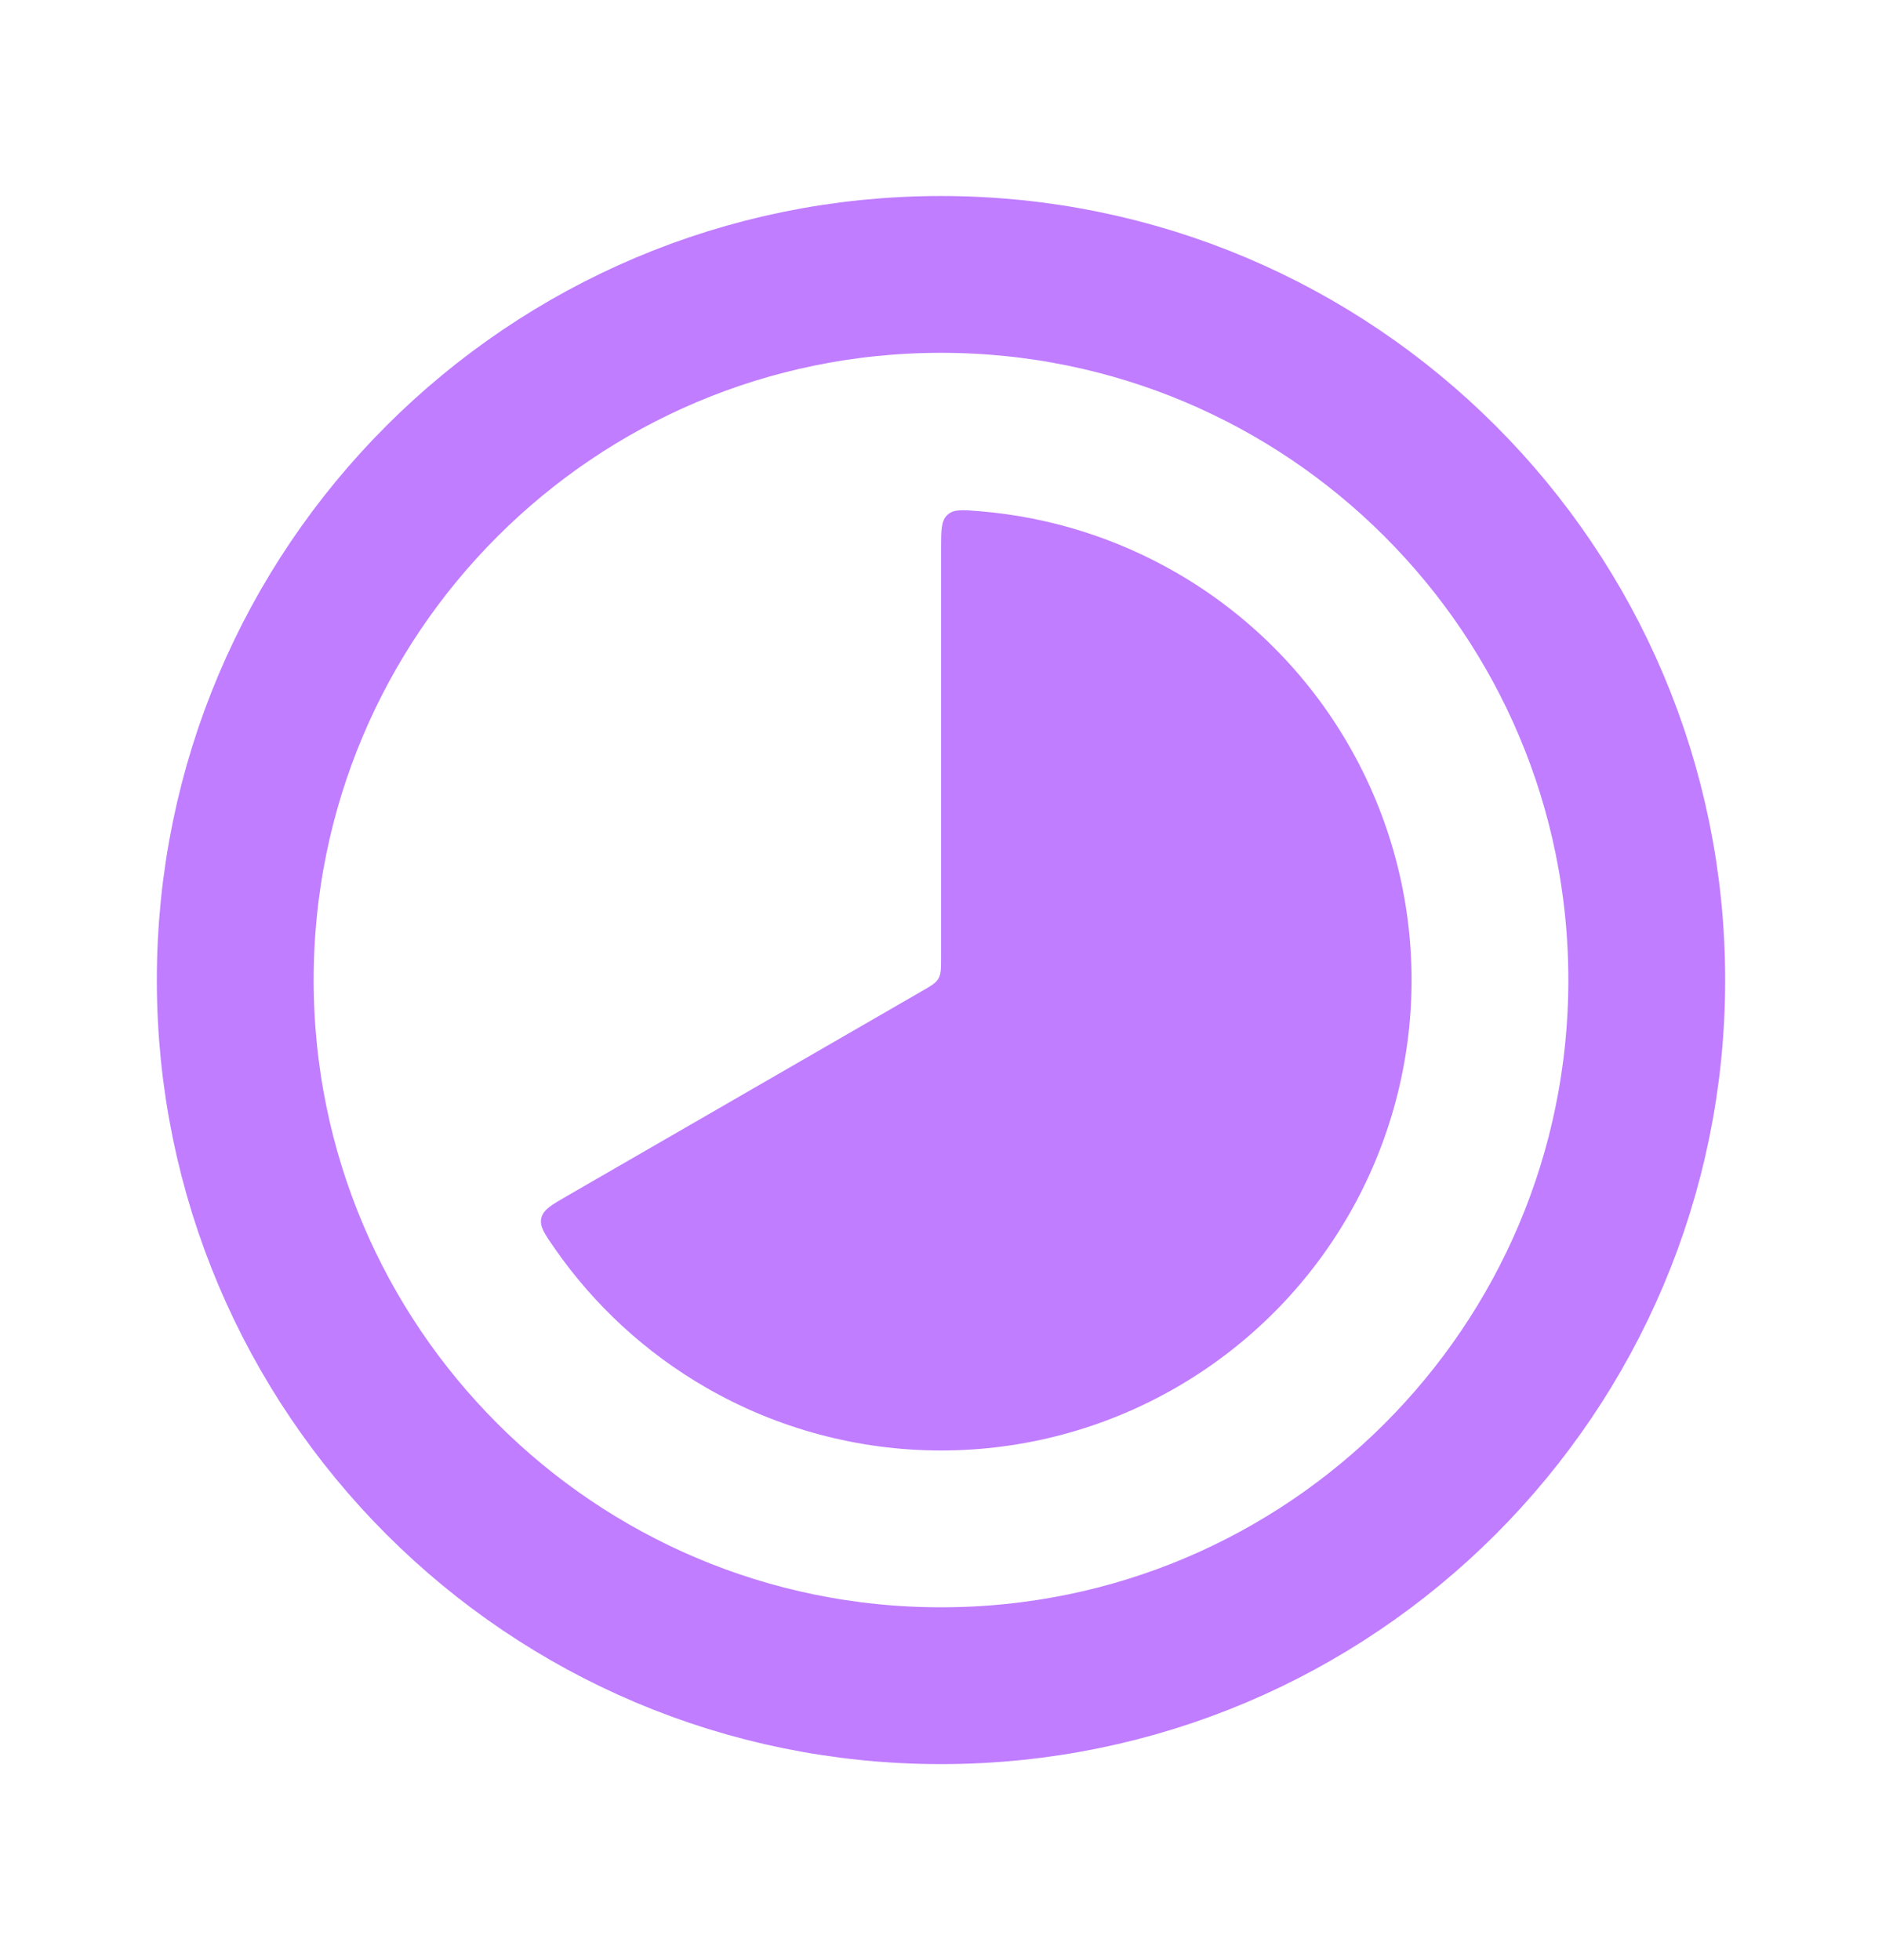
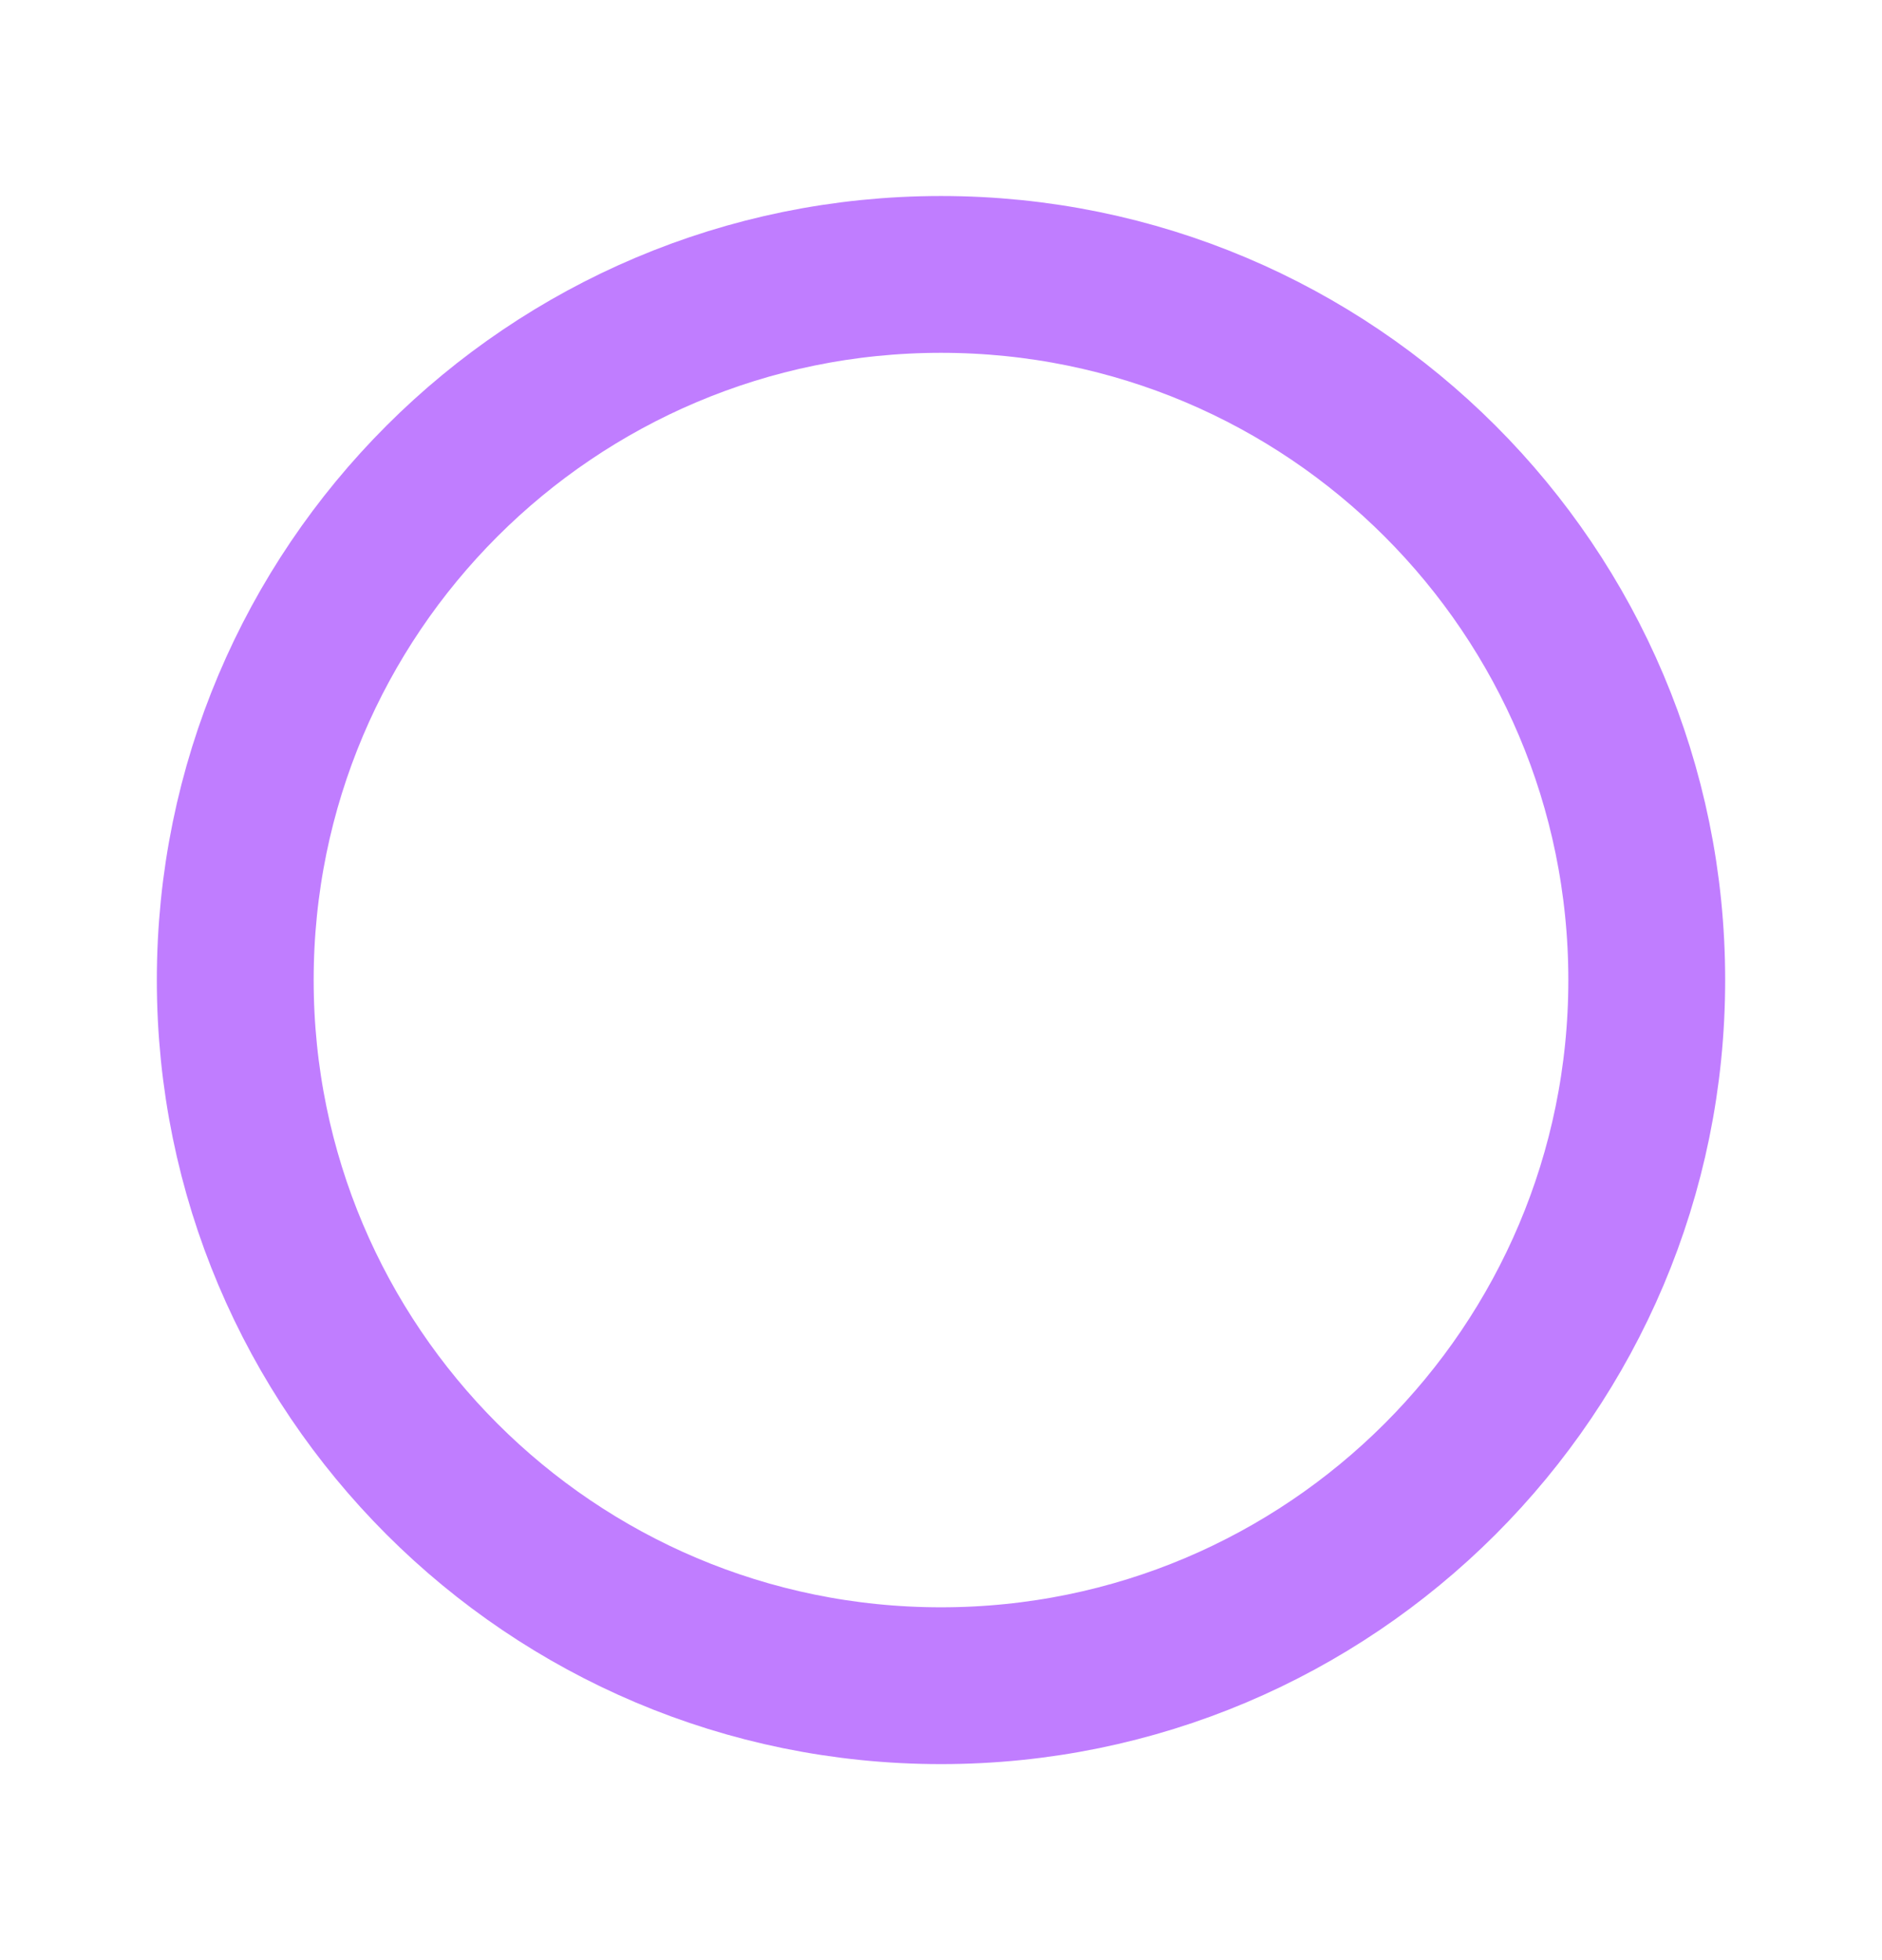
<svg xmlns="http://www.w3.org/2000/svg" width="24" height="25" viewBox="0 0 24 25" fill="none">
-   <path d="M12.001 7C12.001 6.761 12.001 6.641 12.082 6.567C12.163 6.492 12.275 6.502 12.501 6.521C13.38 6.594 14.234 6.861 15.001 7.304C15.913 7.83 16.671 8.588 17.197 9.5C17.724 10.412 18.001 11.447 18.001 12.5C18.001 13.553 17.724 14.588 17.197 15.5C16.671 16.412 15.913 17.169 15.001 17.696C14.089 18.223 13.054 18.5 12.001 18.5C10.948 18.5 9.913 18.223 9.001 17.696C8.234 17.253 7.576 16.646 7.073 15.922C6.944 15.736 6.879 15.643 6.903 15.536C6.927 15.429 7.031 15.369 7.238 15.25L11.751 12.644C11.873 12.574 11.934 12.539 11.968 12.48C12.001 12.422 12.001 12.352 12.001 12.211V7Z" fill="#C07DFF" />
  <path d="M12 21.5C16.971 21.5 21 17.471 21 12.5C21 7.529 16.971 3.5 12 3.5C7.029 3.5 3 7.529 3 12.5C3 17.471 7.029 21.5 12 21.5Z" stroke="#C07DFF" stroke-width="2" />
</svg>